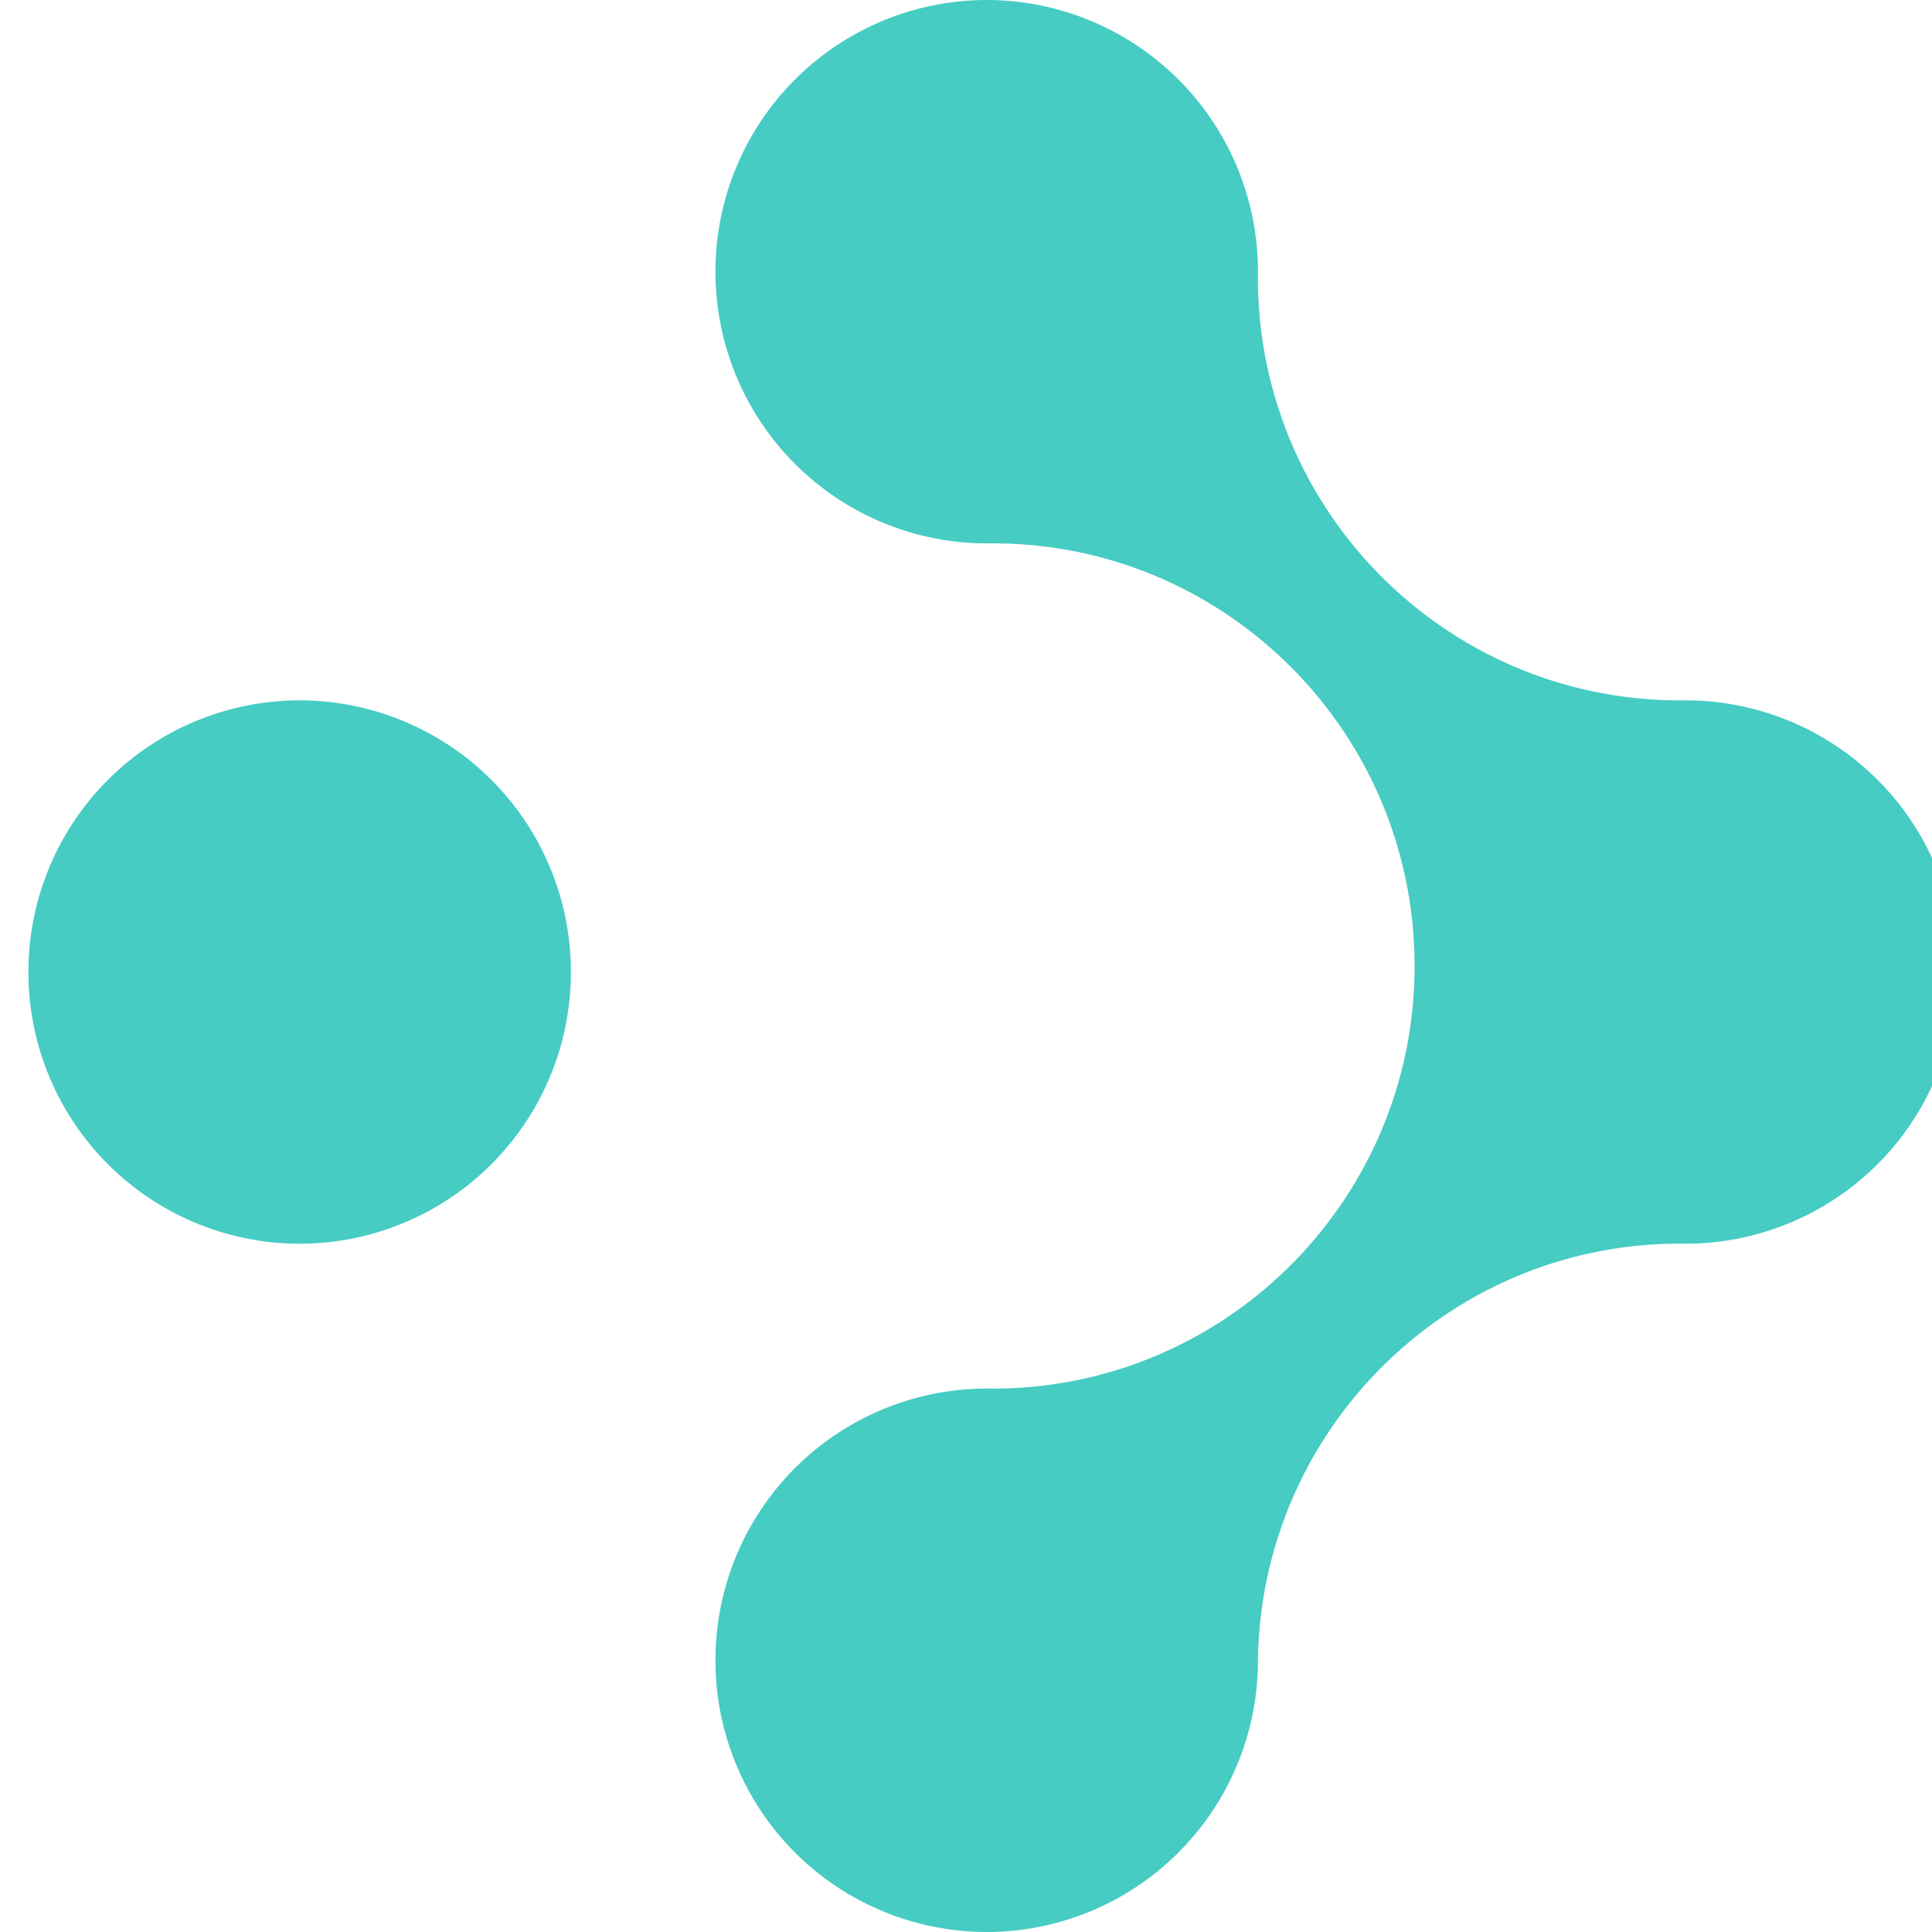
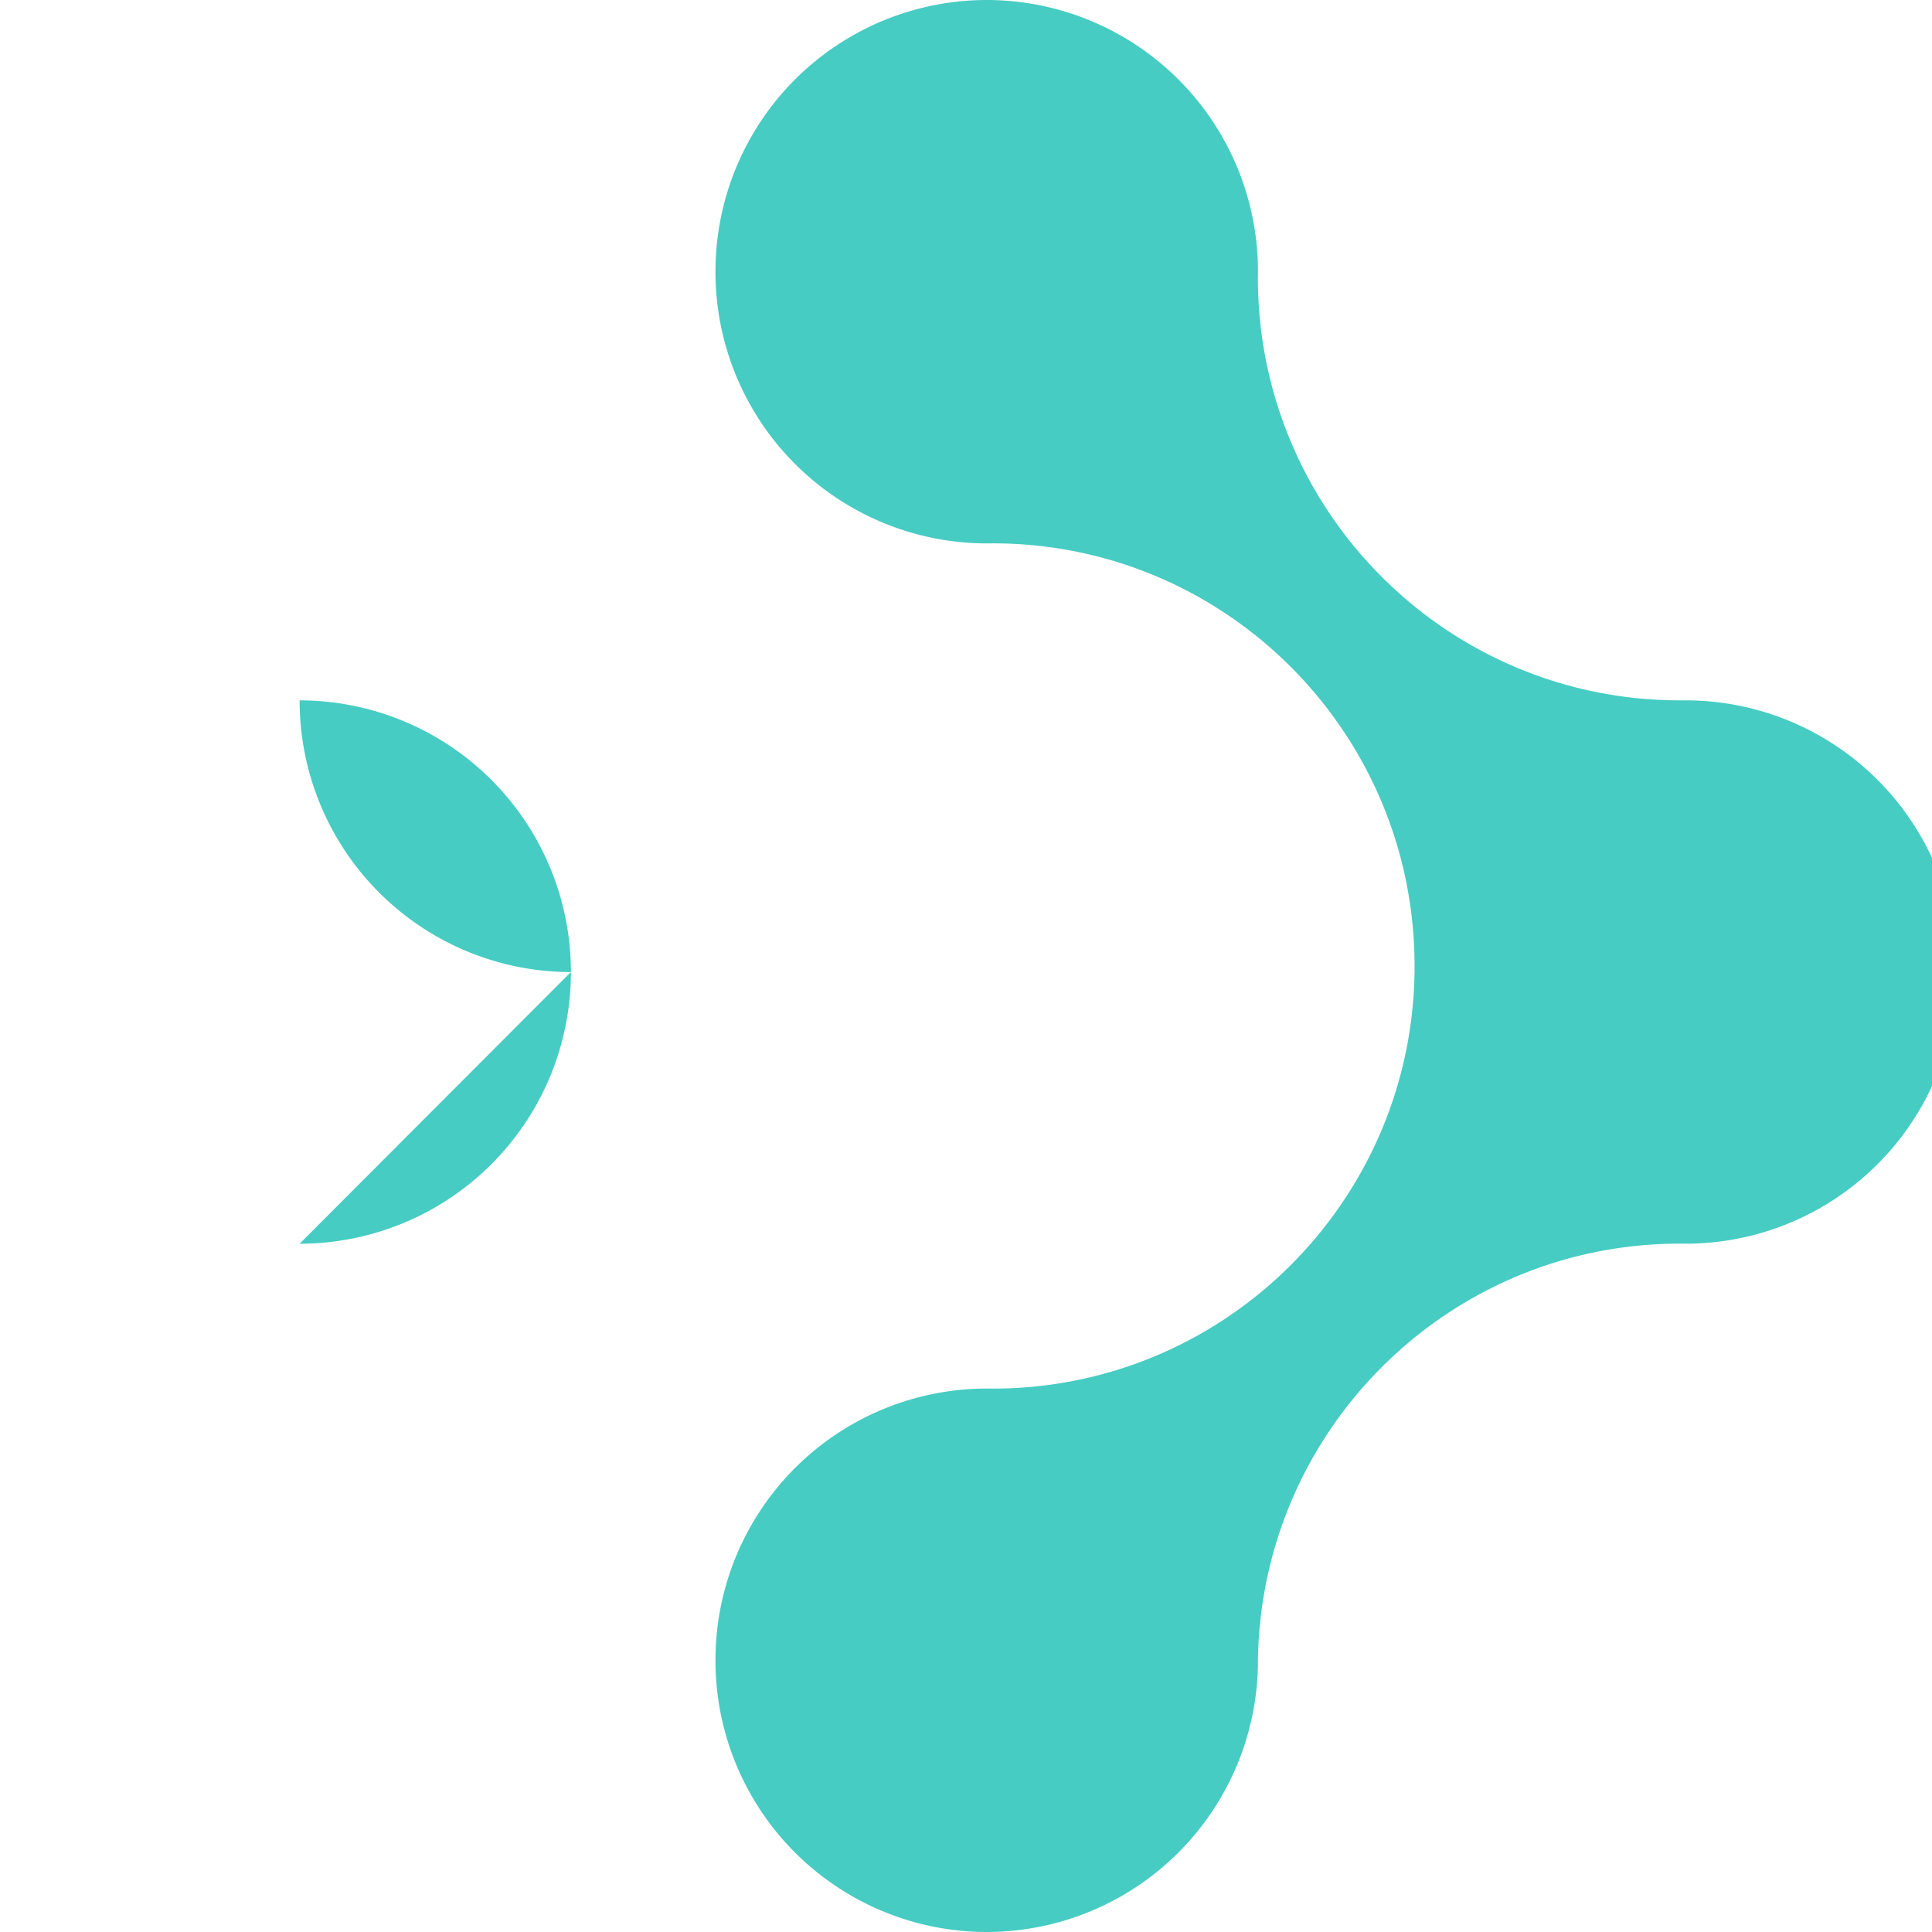
<svg xmlns="http://www.w3.org/2000/svg" viewBox="0 0 34 34">
-   <path fill-rule="evenodd" clip-rule="evenodd" d="M5.273 21.888a4.778 4.778 0 0 0 4.774-4.782 4.778 4.778 0 0 0-4.774-4.781A4.778      4.778 0 0 0 .5 17.106a4.778 4.778 0 0 0 4.773 4.782Zm16.864 7.435A4.777 4.777 0 0 1 17.365 34a4.777 4.777 0 0 1-4.774-4.782 4.778      4.778 0 0 1 4.88-4.781c4.054 0 7.35-3.257 7.422-7.3a.389.389 0 0 0 .001-.05v-.088c0-4.107-3.323-7.437-7.424-7.437l-.127.001a4.778      4.778 0 0 1-4.752-4.781A4.778 4.778 0 0 1 17.365 0a4.777 4.777 0 0 1 4.772 4.887c0 4.108 3.324 7.438 7.424 7.438a8.066 8.066 0 0 0      .107 0 4.777 4.777 0 0 1 4.773 4.781 4.778 4.778 0 0 1-4.88 4.78c-4.1 0-7.423 3.33-7.424 7.437Z" fill="#46CCC3" />
+   <path fill-rule="evenodd" clip-rule="evenodd" d="M5.273 21.888a4.778 4.778 0 0 0 4.774-4.782 4.778 4.778 0 0 0-4.774-4.781a4.778 4.778 0 0 0 4.773 4.782Zm16.864 7.435A4.777 4.777 0 0 1 17.365 34a4.777 4.777 0 0 1-4.774-4.782 4.778      4.778 0 0 1 4.88-4.781c4.054 0 7.35-3.257 7.422-7.3a.389.389 0 0 0 .001-.05v-.088c0-4.107-3.323-7.437-7.424-7.437l-.127.001a4.778      4.778 0 0 1-4.752-4.781A4.778 4.778 0 0 1 17.365 0a4.777 4.777 0 0 1 4.772 4.887c0 4.108 3.324 7.438 7.424 7.438a8.066 8.066 0 0 0      .107 0 4.777 4.777 0 0 1 4.773 4.781 4.778 4.778 0 0 1-4.88 4.78c-4.1 0-7.423 3.33-7.424 7.437Z" fill="#46CCC3" />
</svg>